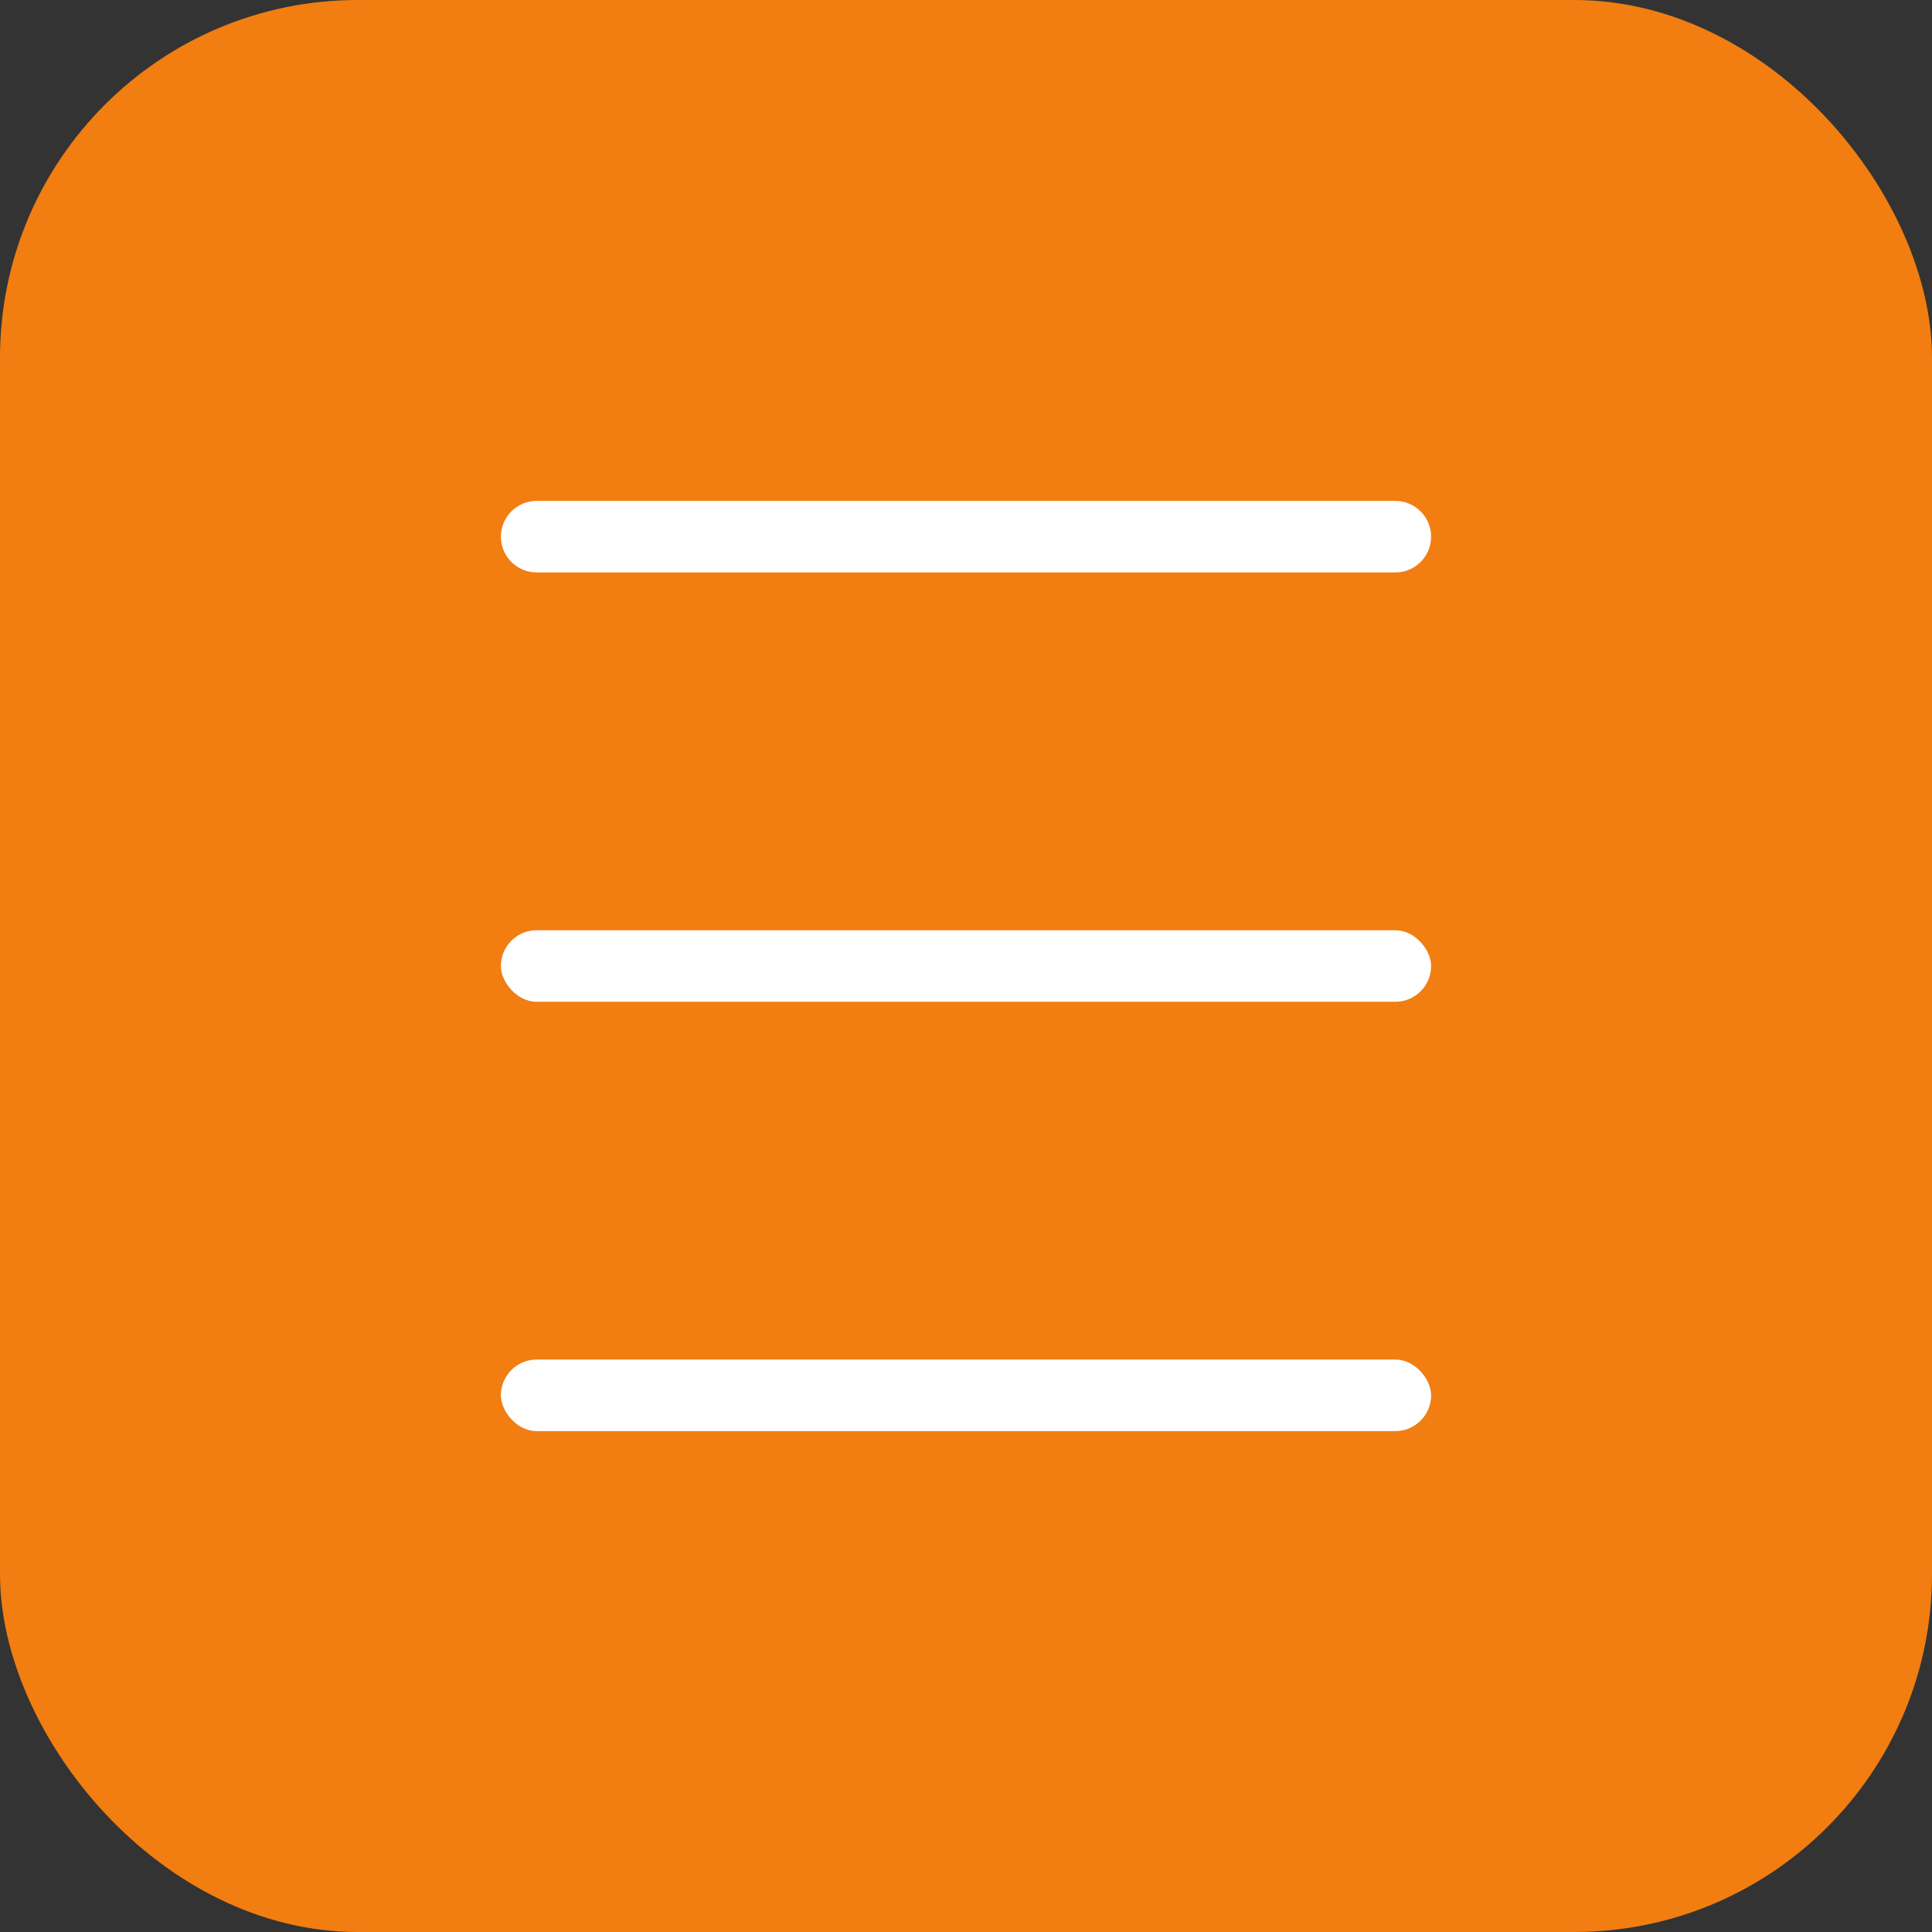
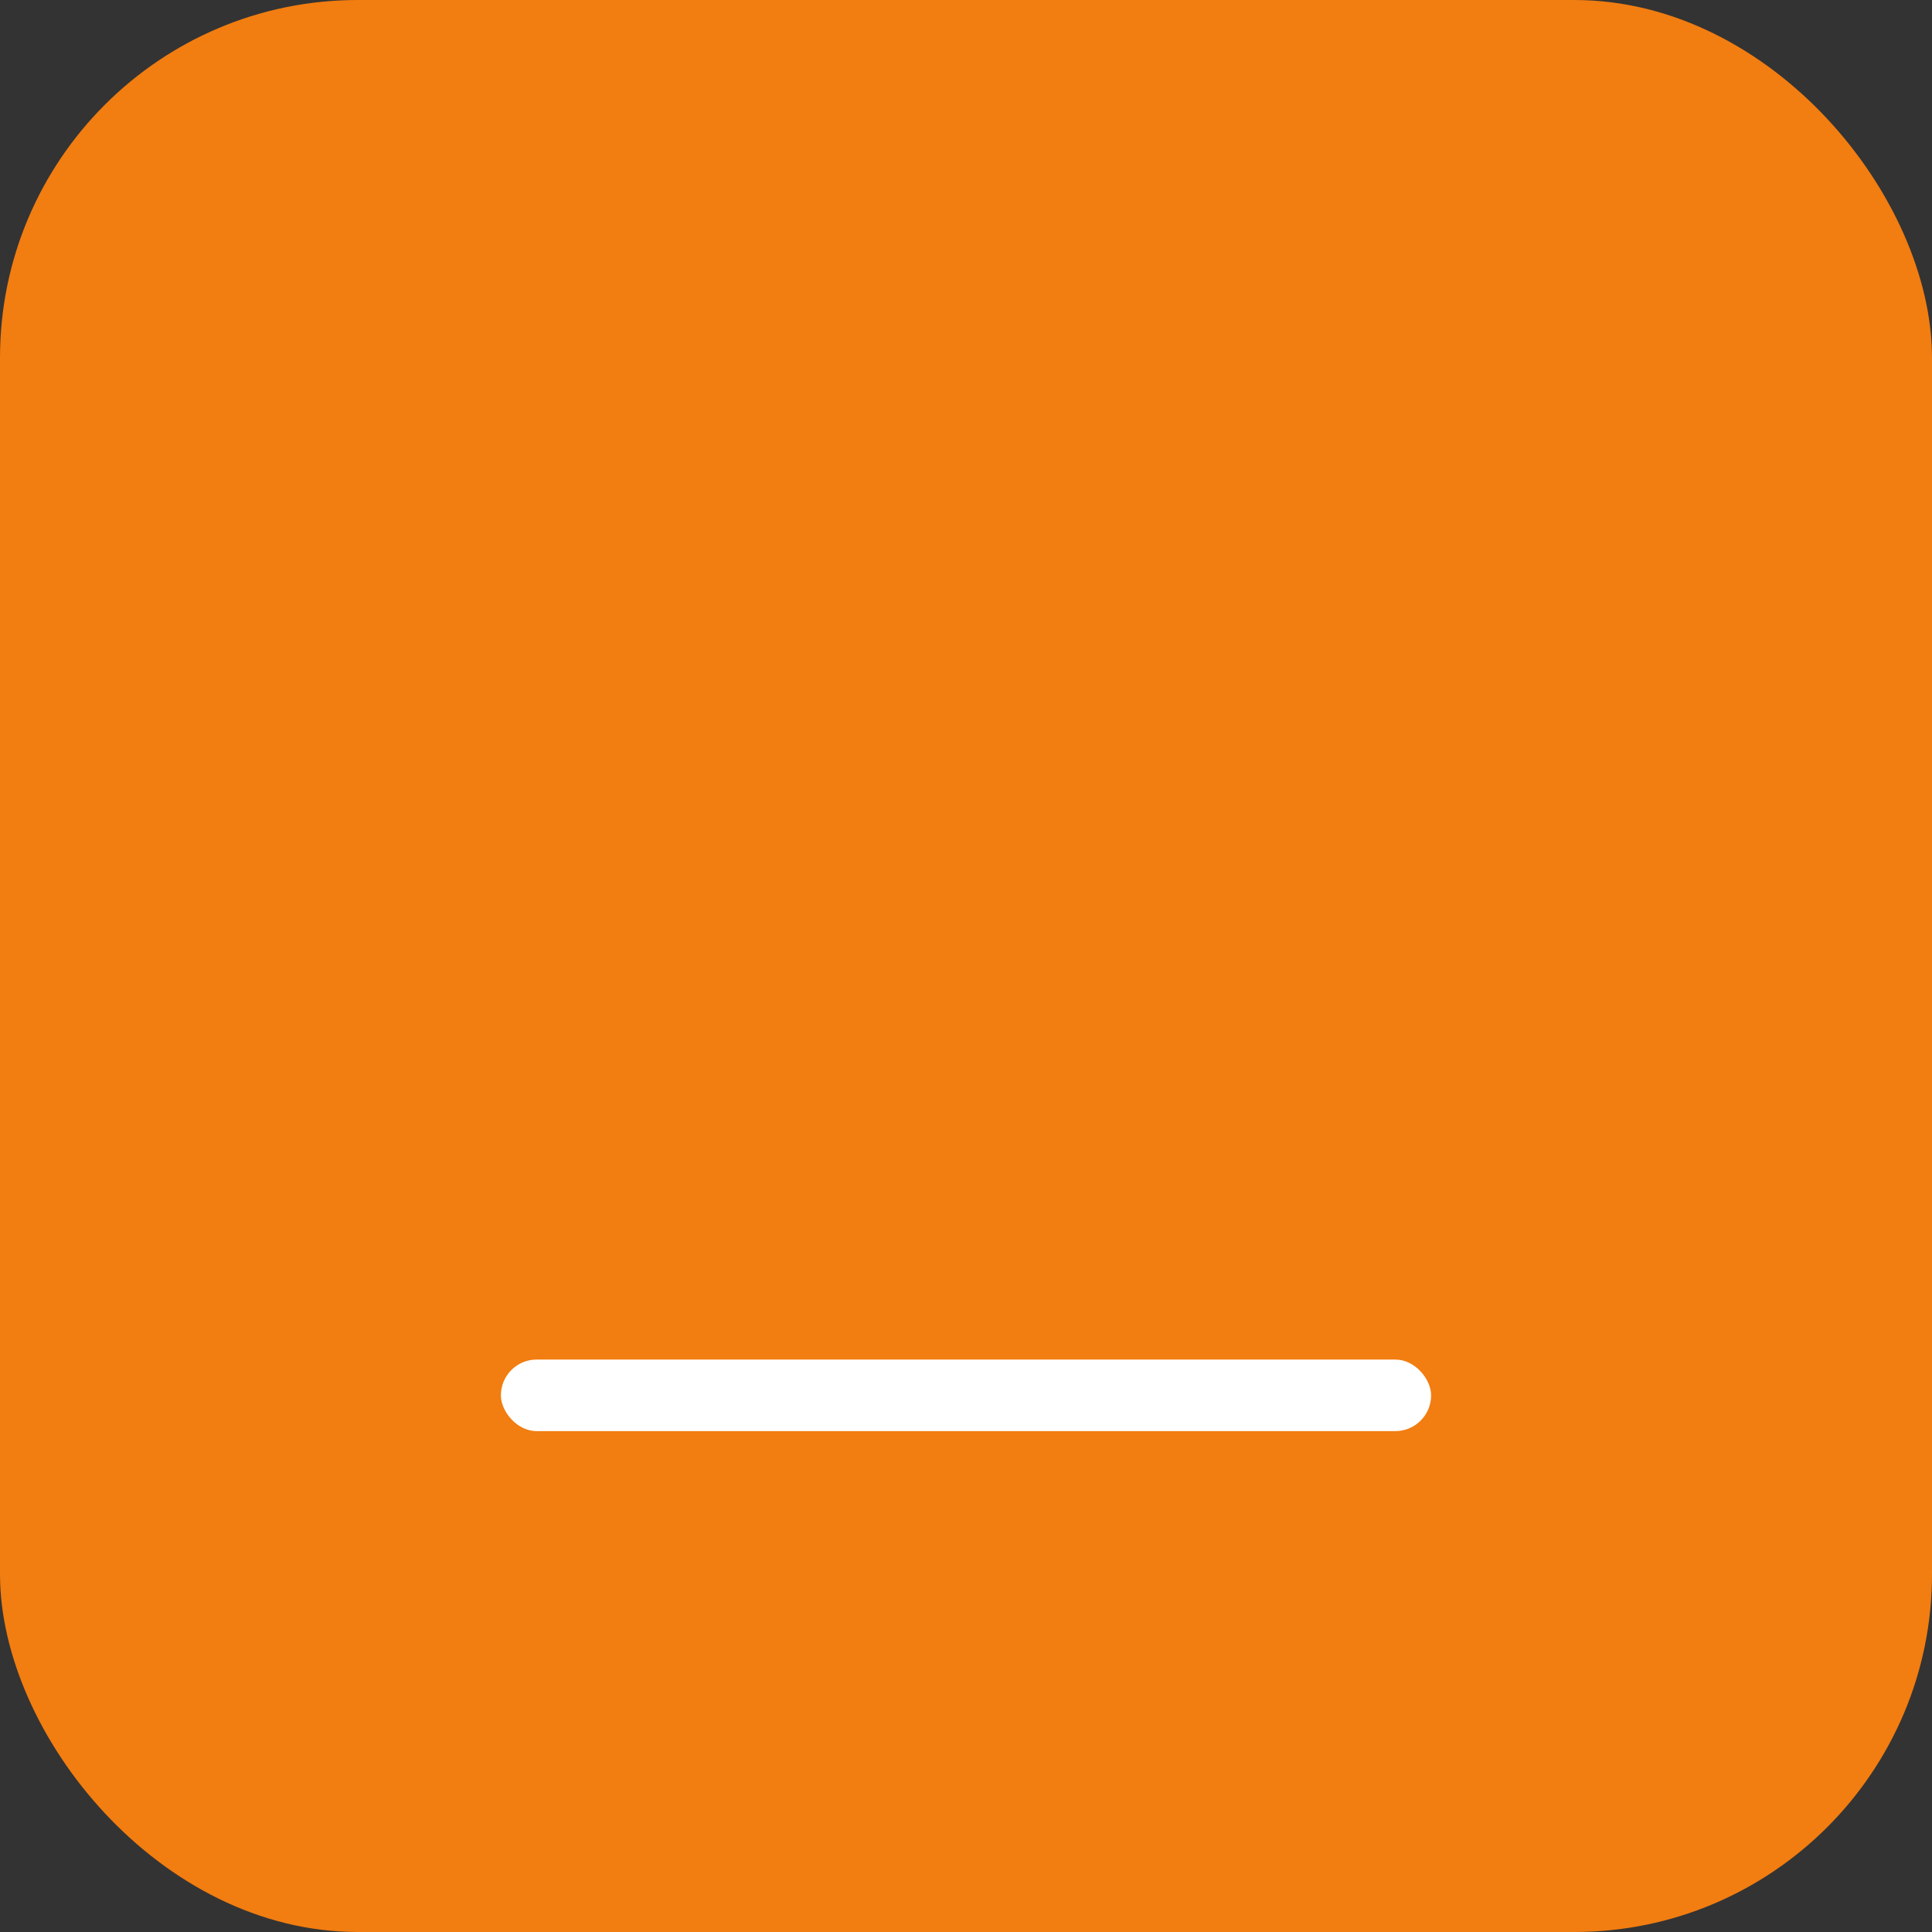
<svg xmlns="http://www.w3.org/2000/svg" width="27" height="27" viewBox="0 0 27 27" fill="none">
  <rect x="0" y="0" width="27" height="27" fill="#333333" stroke="none" />
  <rect width="27" height="27" rx="5" fill="#F27D10" />
-   <path d="M7 7.5C7 7.224 7.224 7 7.5 7H19.5C19.776 7 20 7.224 20 7.5C20 7.776 19.776 8 19.5 8H7.5C7.224 8 7 7.776 7 7.5Z" fill="white" />
-   <rect x="7" y="13" width="13" height="1" rx="0.5" fill="white" />
  <rect x="7" y="19" width="13" height="1" rx="0.5" fill="white" />
</svg>